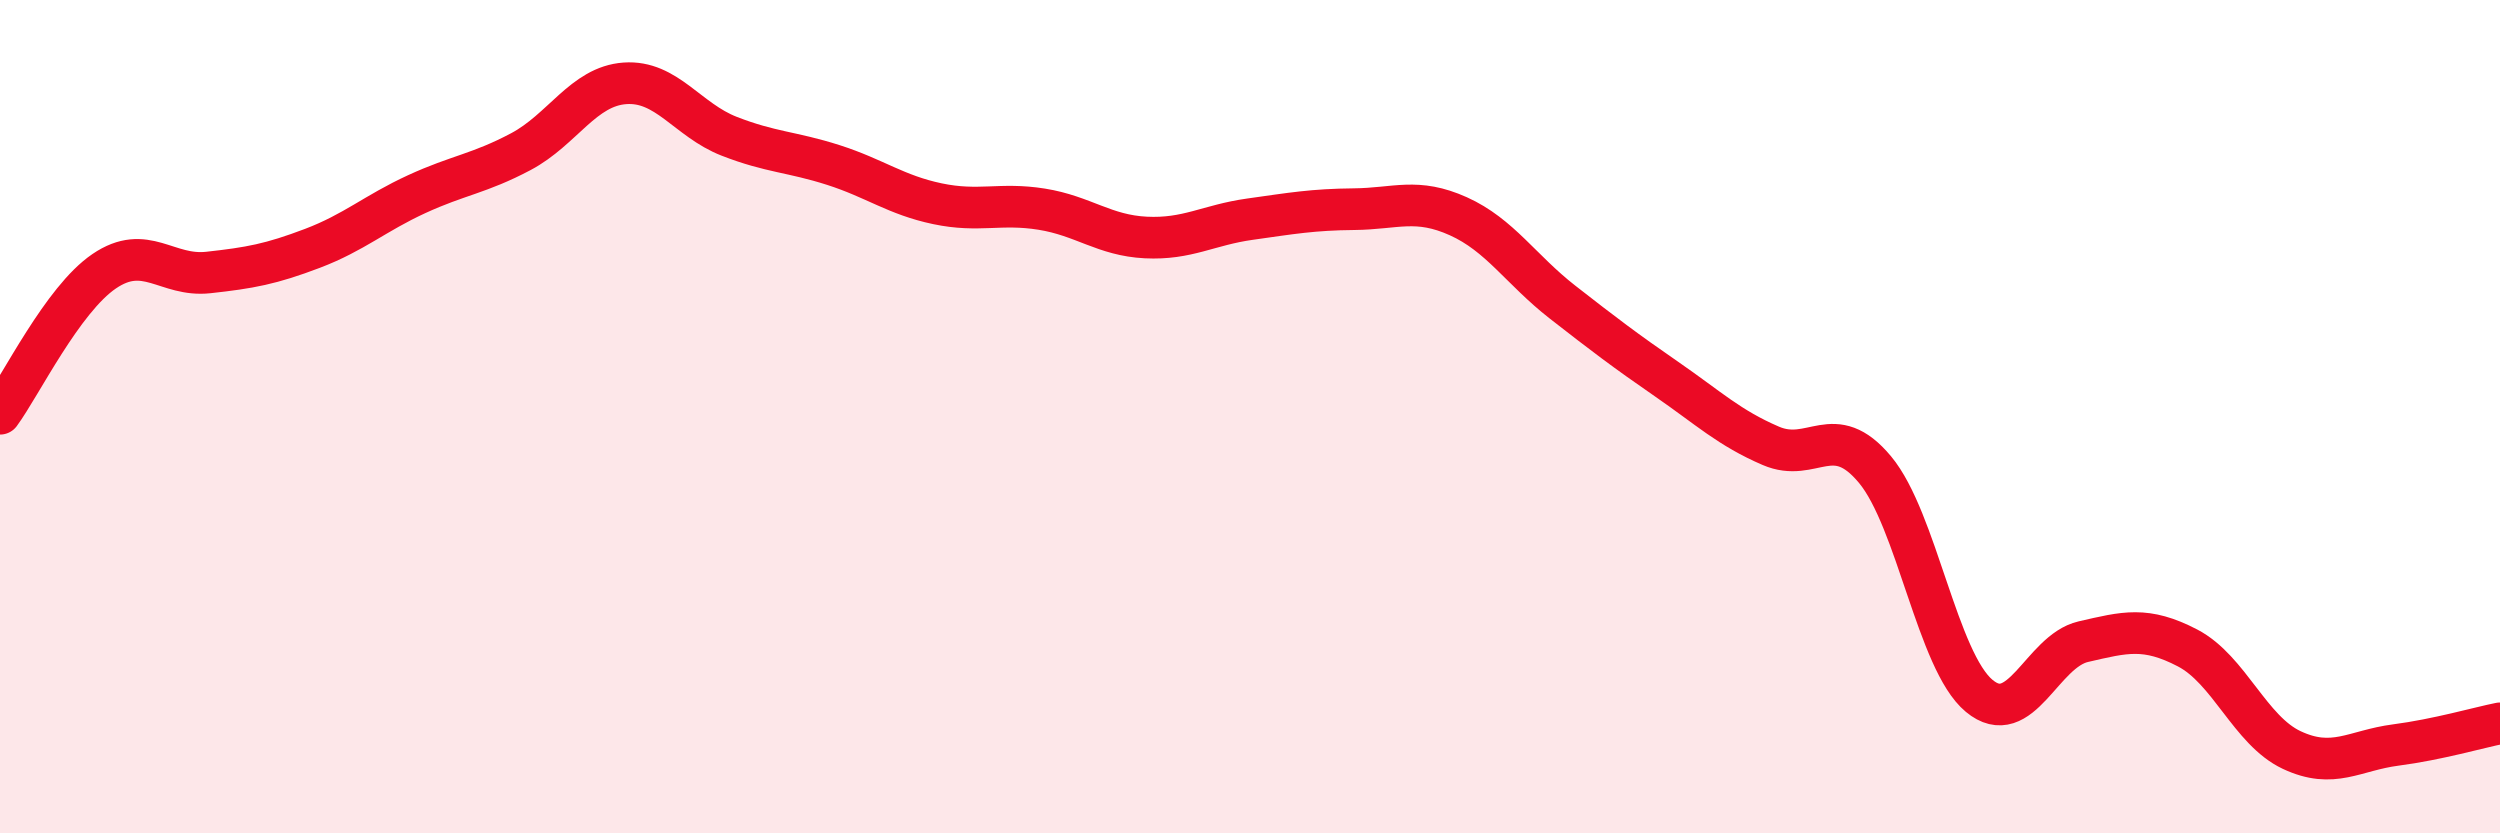
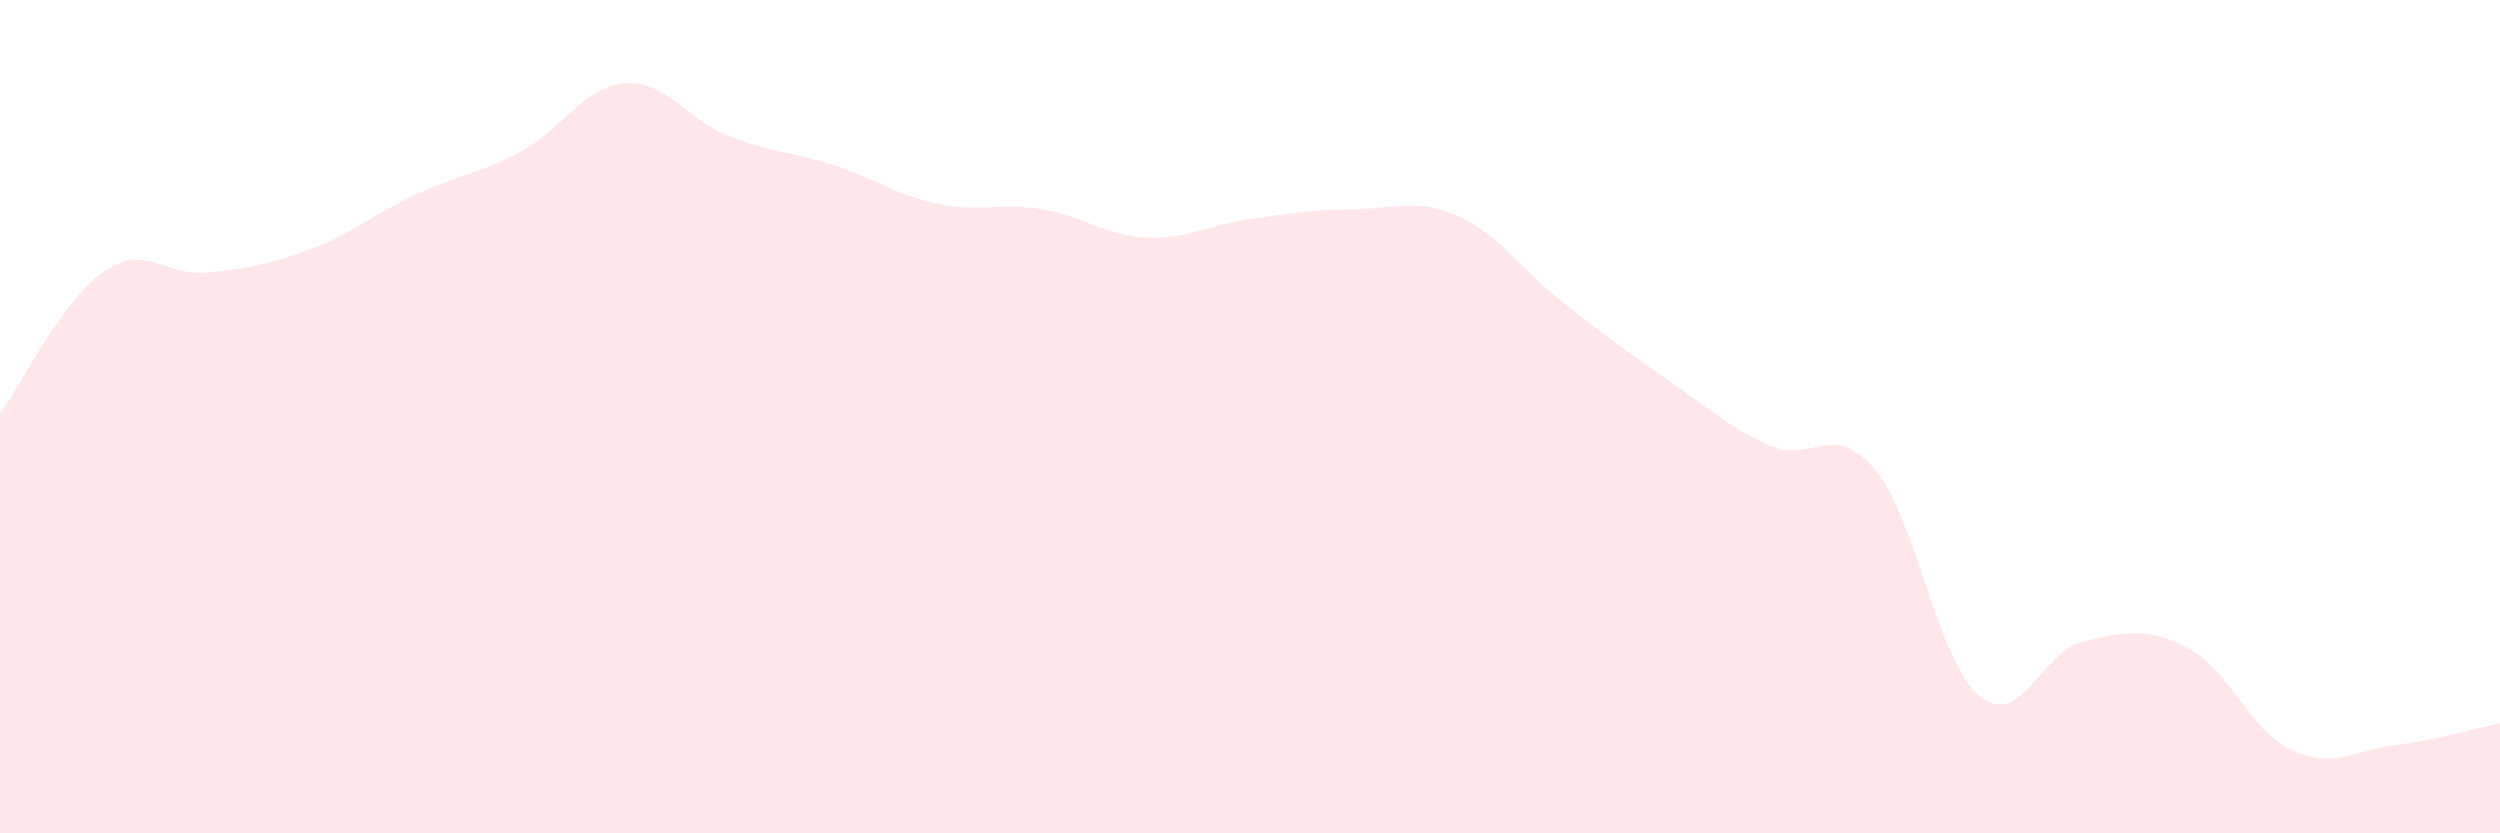
<svg xmlns="http://www.w3.org/2000/svg" width="60" height="20" viewBox="0 0 60 20">
  <path d="M 0,9.93 C 0.5,9.25 1.5,7.19 2.5,6.51 C 3.5,5.83 4,6.65 5,6.54 C 6,6.43 6.5,6.34 7.5,5.96 C 8.5,5.58 9,5.12 10,4.66 C 11,4.2 11.5,4.17 12.5,3.64 C 13.5,3.11 14,2.07 15,2 C 16,1.93 16.5,2.88 17.5,3.27 C 18.5,3.66 19,3.64 20,3.96 C 21,4.28 21.5,4.68 22.5,4.89 C 23.5,5.1 24,4.86 25,5.02 C 26,5.18 26.5,5.65 27.5,5.7 C 28.5,5.75 29,5.4 30,5.26 C 31,5.12 31.5,5.03 32.5,5.02 C 33.5,5.01 34,4.74 35,5.19 C 36,5.64 36.5,6.47 37.5,7.25 C 38.5,8.03 39,8.41 40,9.1 C 41,9.79 41.5,10.27 42.5,10.7 C 43.5,11.13 44,10.07 45,11.27 C 46,12.47 46.5,15.87 47.5,16.7 C 48.5,17.53 49,15.63 50,15.4 C 51,15.17 51.5,15.03 52.5,15.55 C 53.5,16.07 54,17.53 55,18 C 56,18.47 56.5,18.01 57.5,17.88 C 58.5,17.75 59.5,17.46 60,17.36L60 20L0 20Z" fill="#EB0A25" opacity="0.1" stroke-linecap="round" stroke-linejoin="round" />
-   <path d="M 0,9.93 C 0.5,9.25 1.5,7.19 2.5,6.51 C 3.5,5.83 4,6.65 5,6.54 C 6,6.43 6.5,6.34 7.5,5.96 C 8.5,5.58 9,5.12 10,4.66 C 11,4.2 11.5,4.17 12.5,3.64 C 13.5,3.11 14,2.07 15,2 C 16,1.93 16.5,2.88 17.5,3.27 C 18.5,3.66 19,3.64 20,3.96 C 21,4.28 21.5,4.68 22.5,4.89 C 23.5,5.1 24,4.86 25,5.02 C 26,5.18 26.5,5.65 27.5,5.7 C 28.5,5.75 29,5.4 30,5.26 C 31,5.12 31.5,5.03 32.5,5.02 C 33.5,5.01 34,4.74 35,5.19 C 36,5.64 36.5,6.47 37.5,7.25 C 38.5,8.03 39,8.41 40,9.1 C 41,9.79 41.5,10.27 42.5,10.7 C 43.5,11.13 44,10.07 45,11.27 C 46,12.47 46.5,15.87 47.5,16.7 C 48.5,17.53 49,15.63 50,15.4 C 51,15.17 51.5,15.03 52.5,15.55 C 53.5,16.07 54,17.53 55,18 C 56,18.47 56.5,18.01 57.5,17.88 C 58.5,17.75 59.5,17.46 60,17.36" stroke="#EB0A25" stroke-width="1" fill="none" stroke-linecap="round" stroke-linejoin="round" />
</svg>